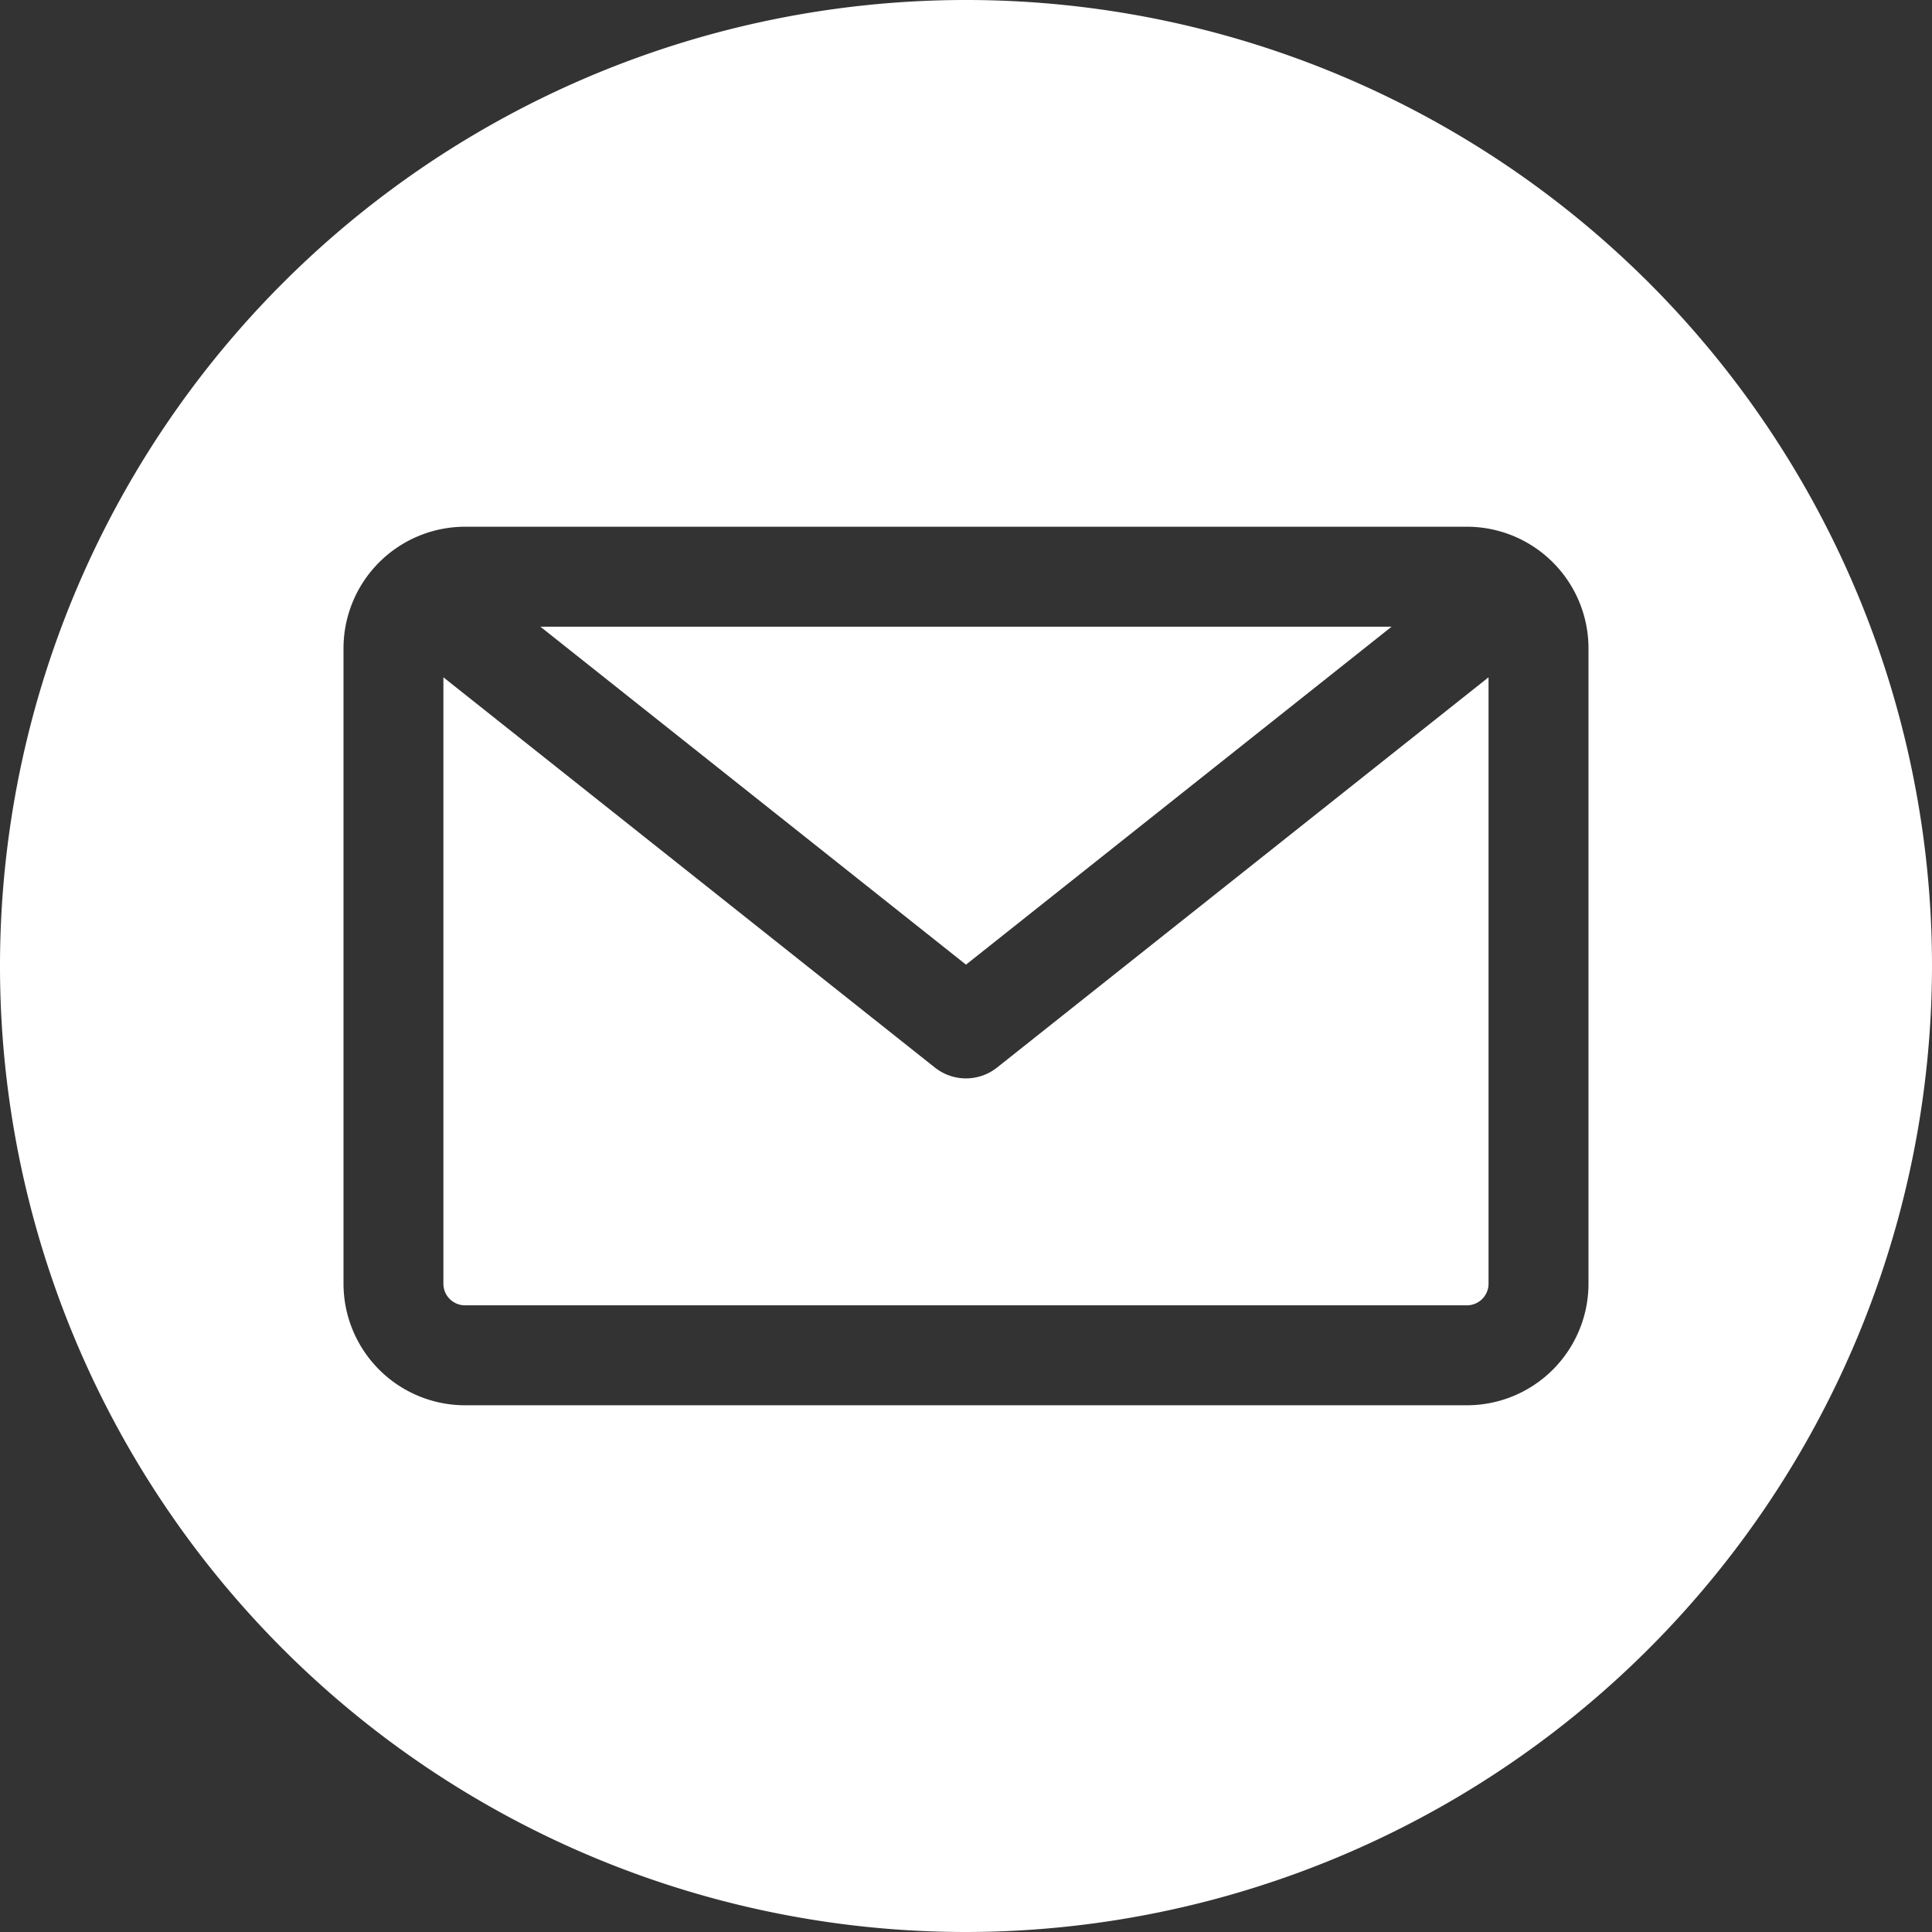
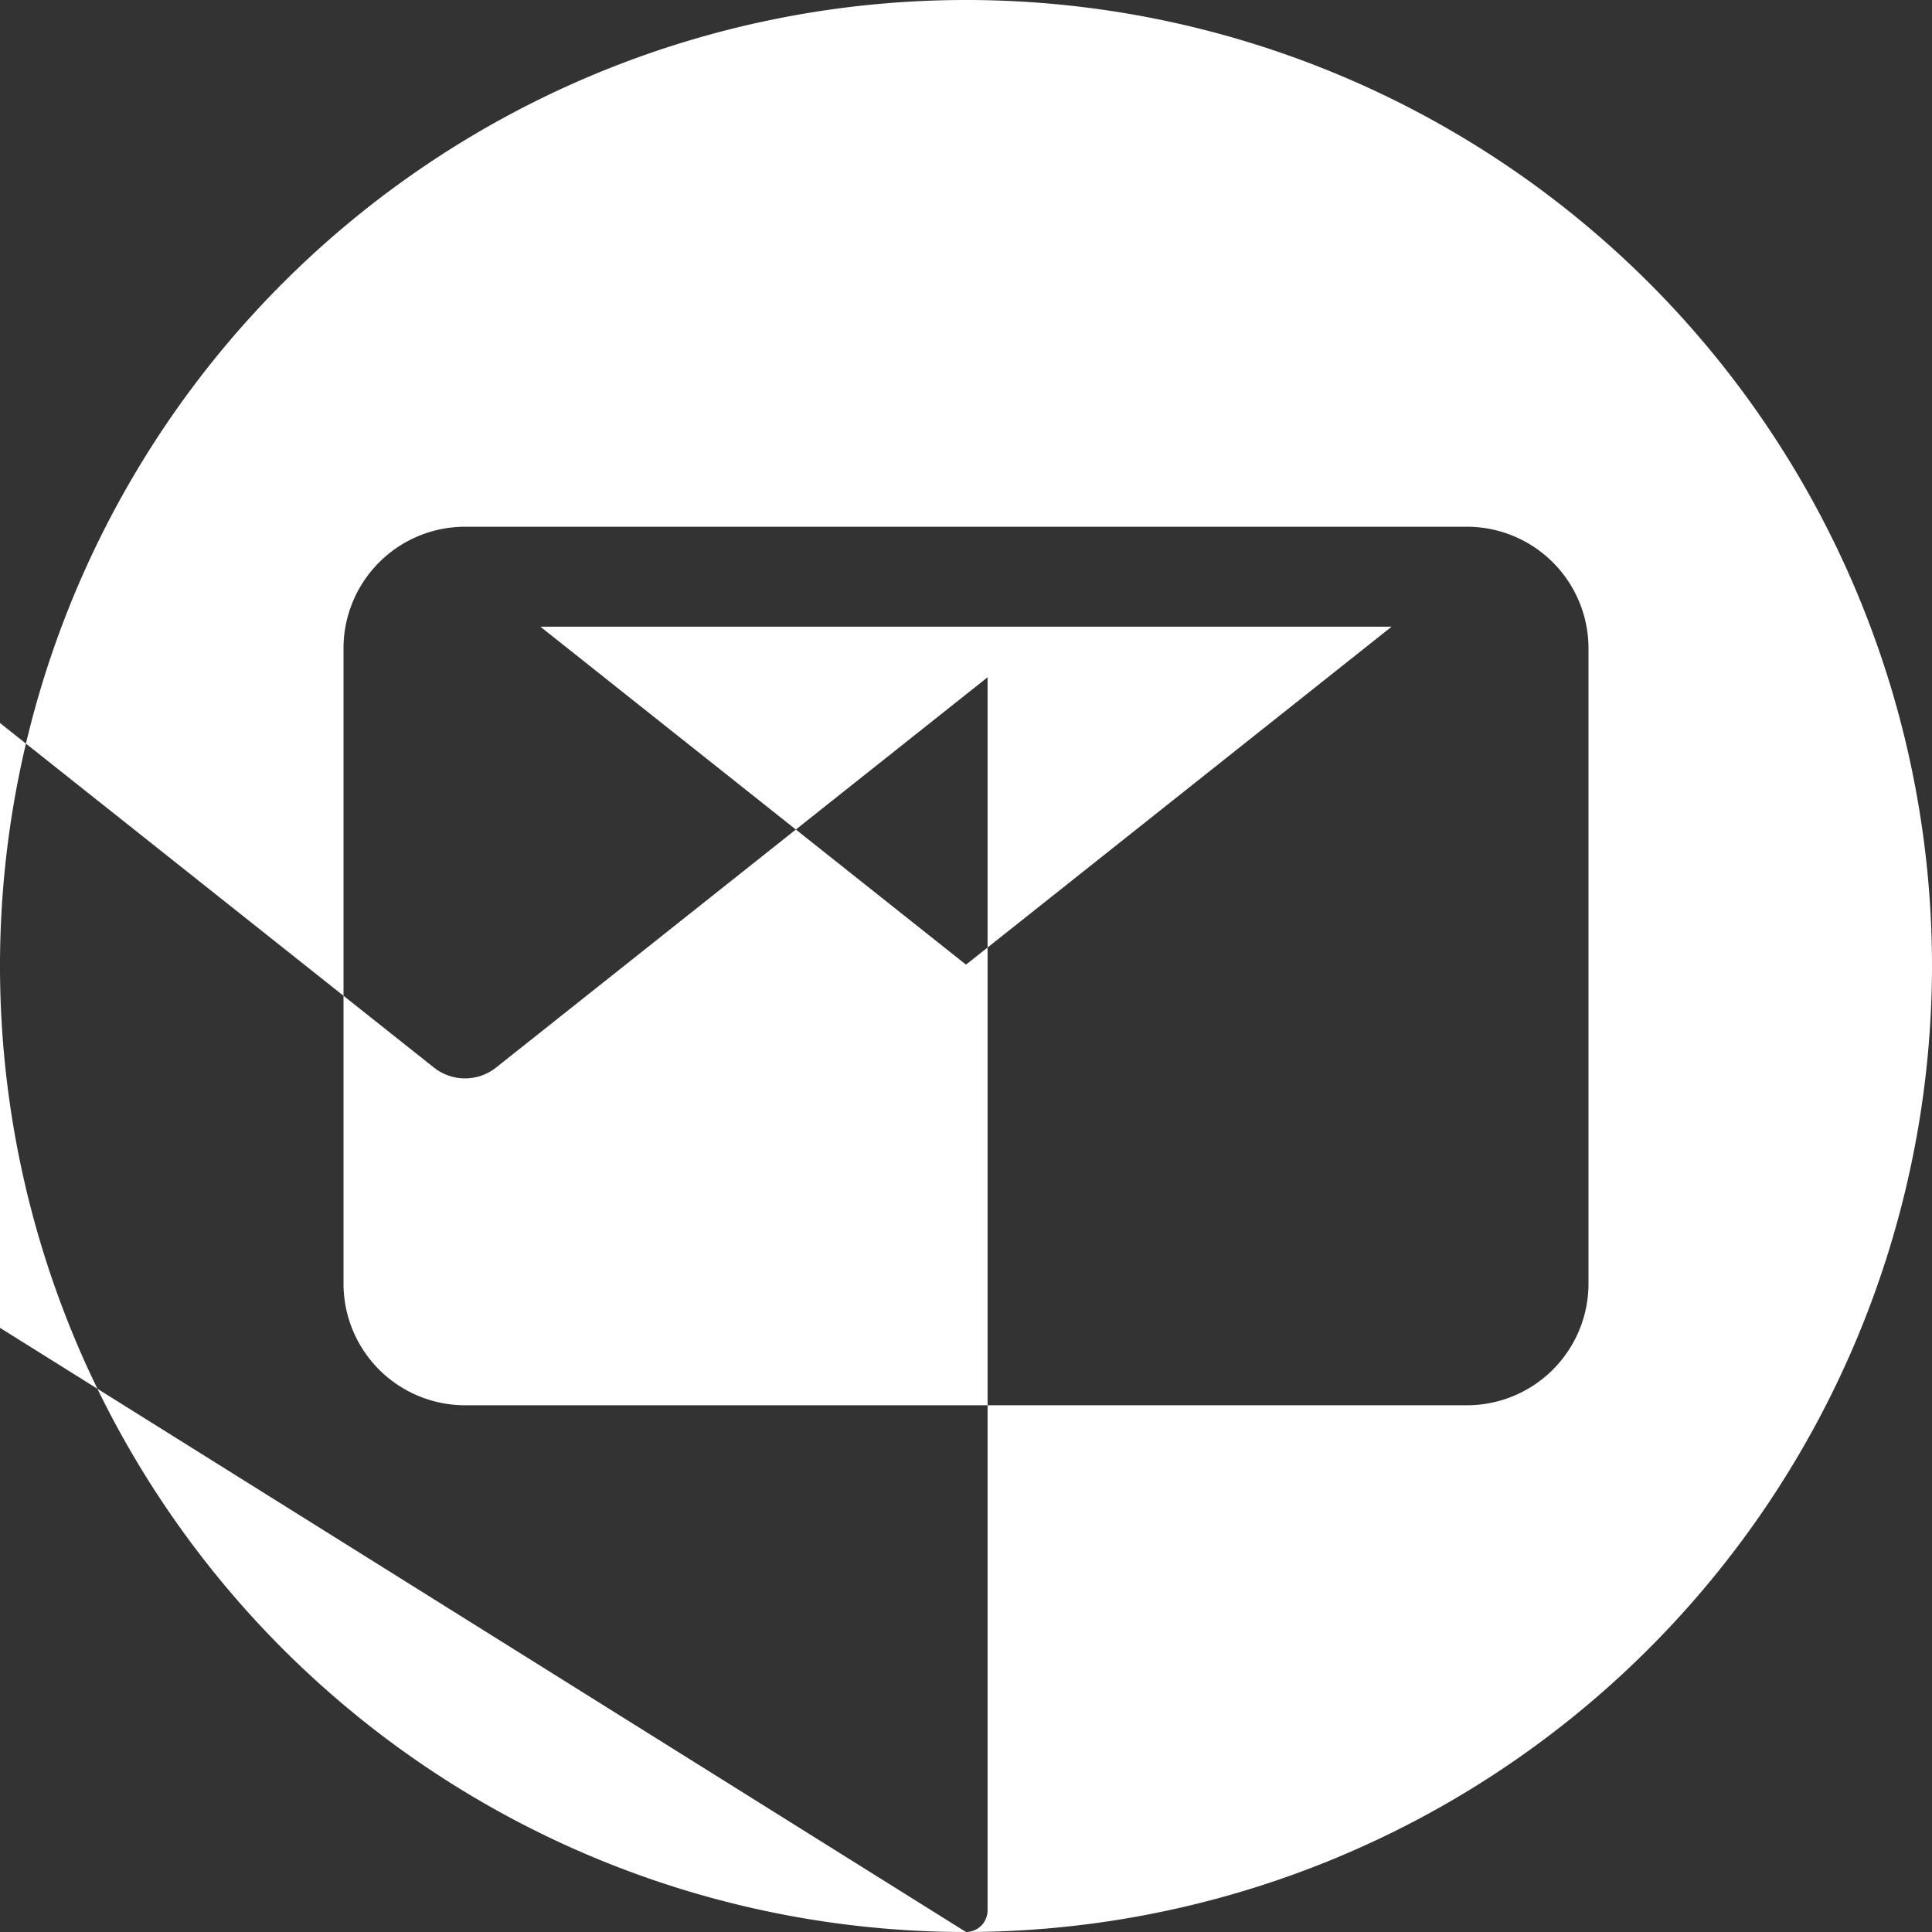
<svg xmlns="http://www.w3.org/2000/svg" id="email" width="30" height="30" viewBox="0 0 30 30">
  <rect x="0" y="0" width="30" height="30" fill="#333333" stroke="none" />
-   <path id="Path_1" data-name="Path 1" d="M15,30A15,15,0,1,1,30,15,15.017,15.017,0,0,1,15,30Zm7.779-9.731a.336.336,0,0,0,.335-.335V10.517l-7.632,6.06a.776.776,0,0,1-.965,0l-7.632-6.06v9.417a.336.336,0,0,0,.335.335ZM21.609,9.731,15,14.979,8.391,9.731Zm3.057.335v9.868a1.889,1.889,0,0,1-1.887,1.887H7.221a1.889,1.889,0,0,1-1.887-1.887V10.066A1.889,1.889,0,0,1,7.221,8.179H22.779A1.889,1.889,0,0,1,24.666,10.066Z" fill="#fff" fill-rule="evenodd" />
+   <path id="Path_1" data-name="Path 1" d="M15,30A15,15,0,1,1,30,15,15.017,15.017,0,0,1,15,30Za.336.336,0,0,0,.335-.335V10.517l-7.632,6.06a.776.776,0,0,1-.965,0l-7.632-6.06v9.417a.336.336,0,0,0,.335.335ZM21.609,9.731,15,14.979,8.391,9.731Zm3.057.335v9.868a1.889,1.889,0,0,1-1.887,1.887H7.221a1.889,1.889,0,0,1-1.887-1.887V10.066A1.889,1.889,0,0,1,7.221,8.179H22.779A1.889,1.889,0,0,1,24.666,10.066Z" fill="#fff" fill-rule="evenodd" />
</svg>